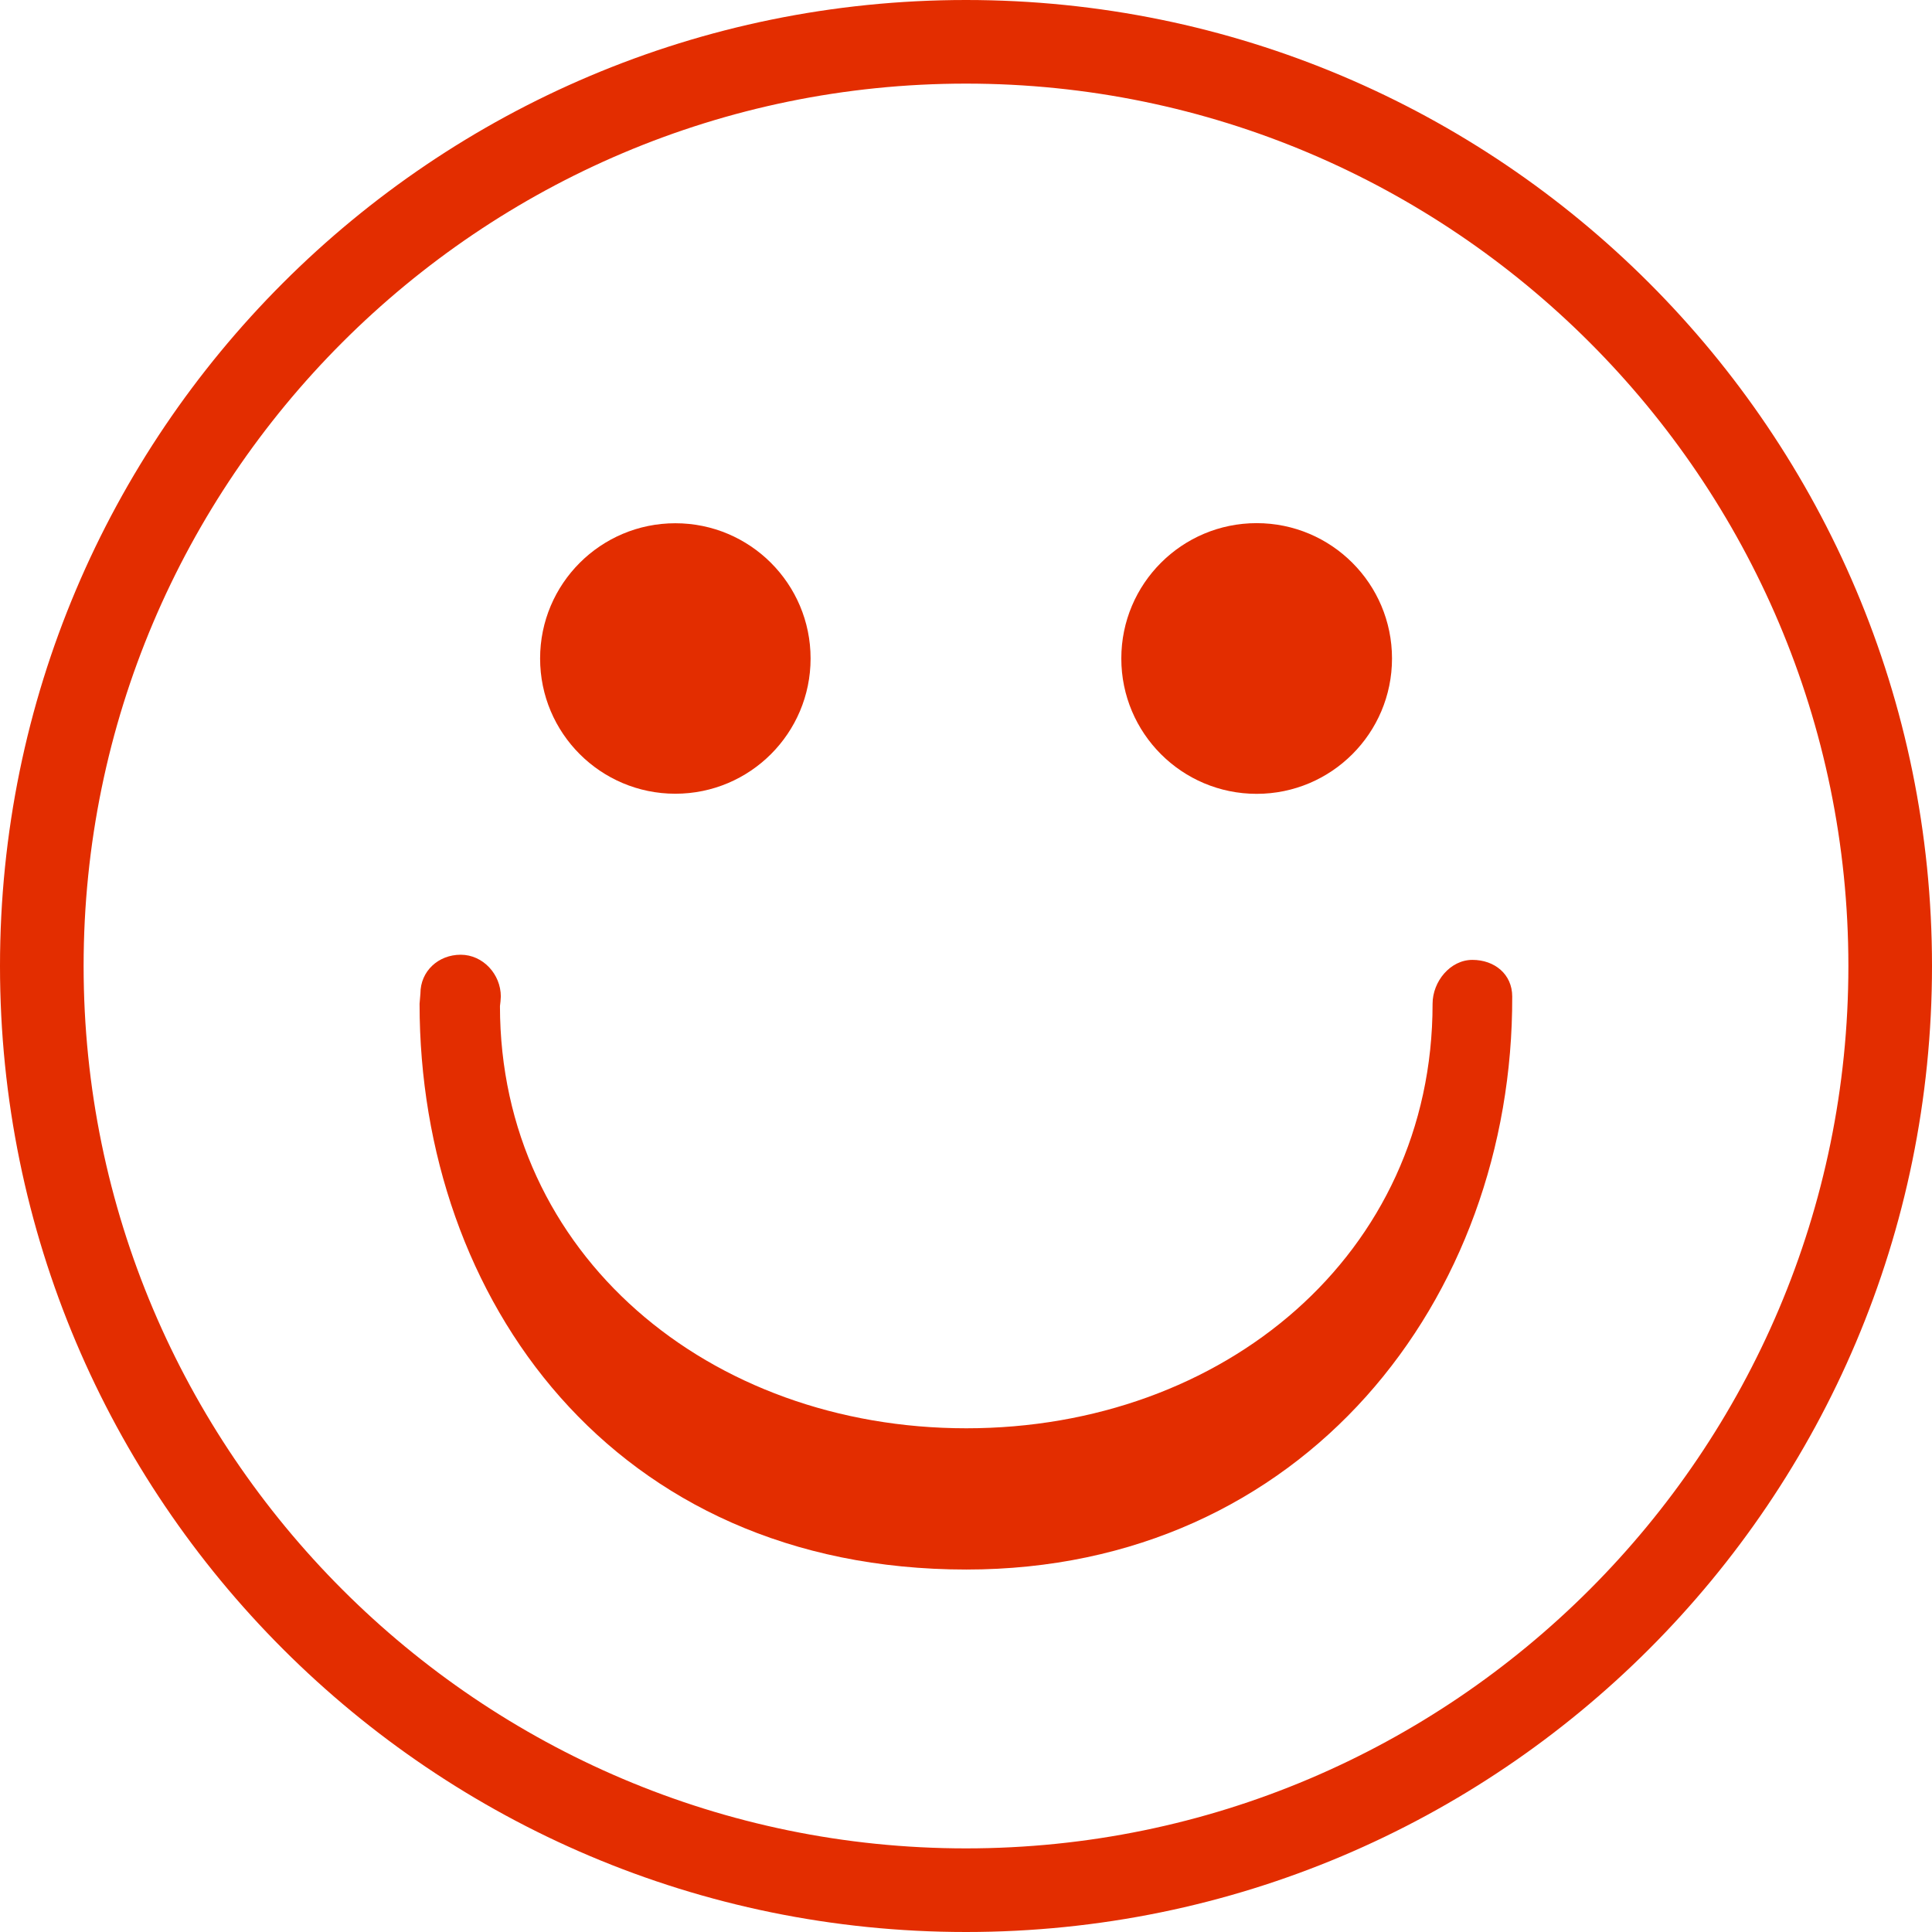
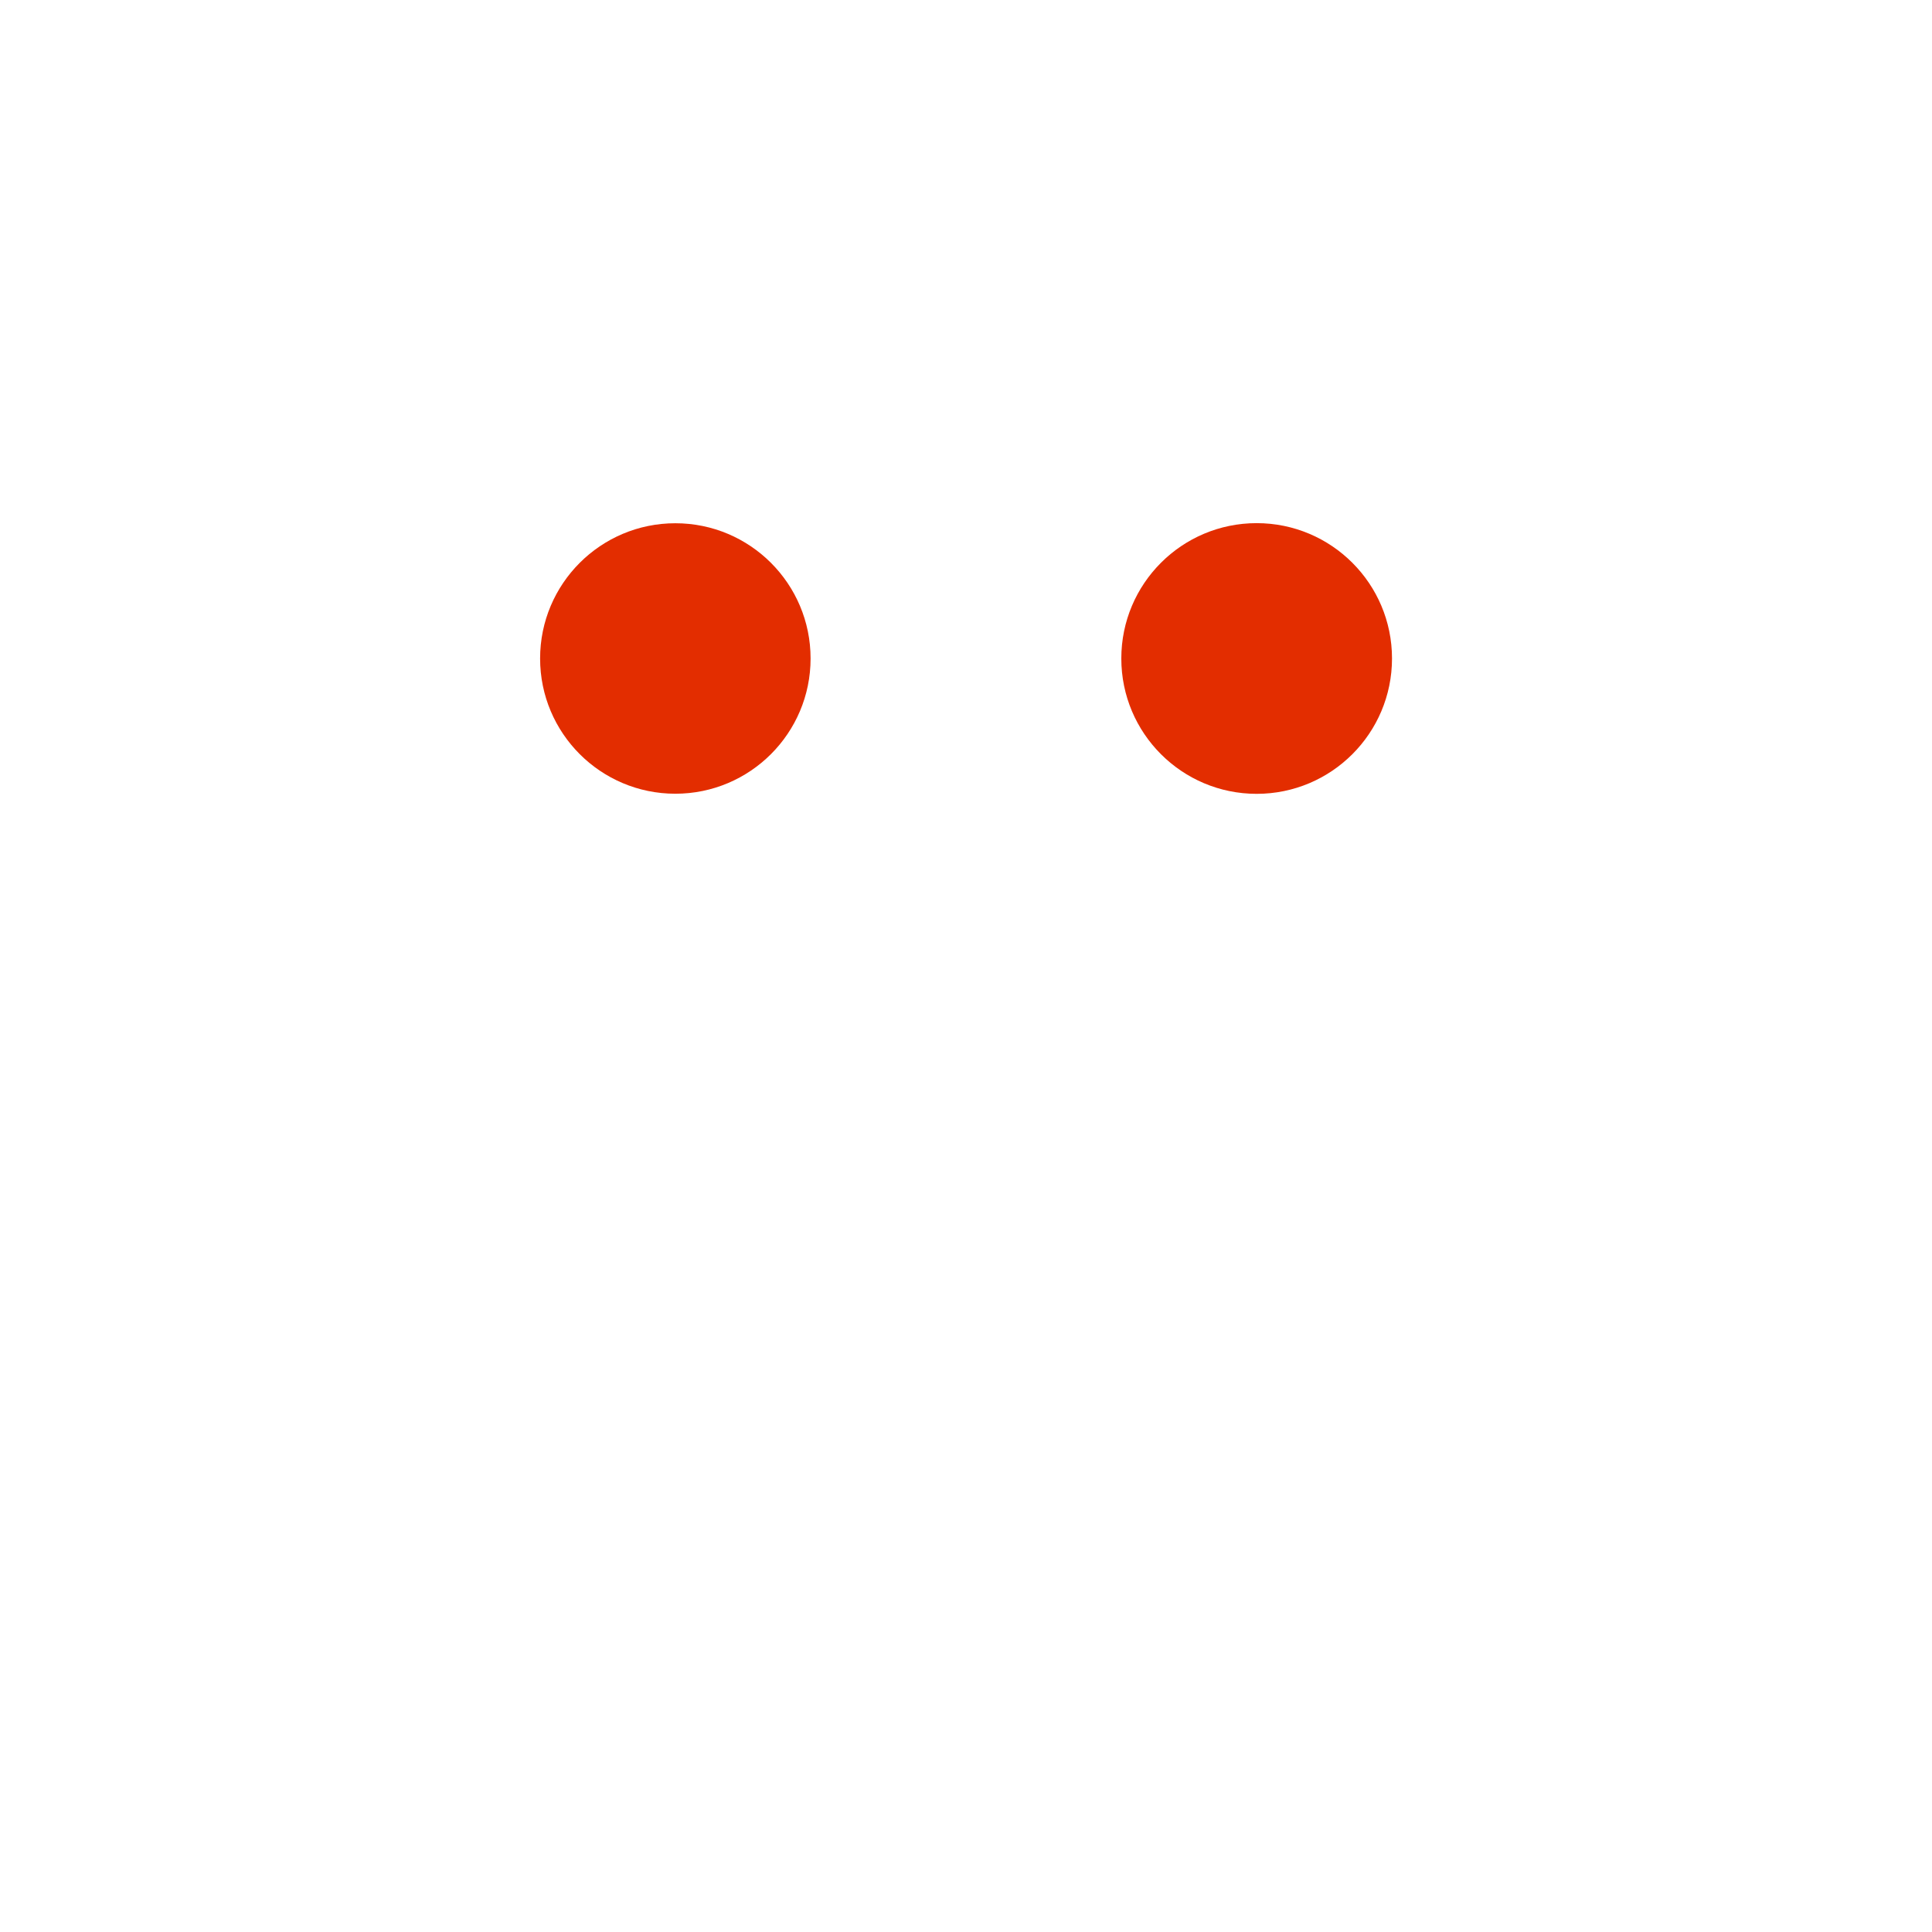
<svg xmlns="http://www.w3.org/2000/svg" version="1.1" id="Слой_1" x="0px" y="0px" width="18px" height="18px" viewBox="0 0 18 18" enable-background="new 0 0 18 18" xml:space="preserve">
  <g>
    <g id="Слой_1__x28_копия3_x29__6_">
      <g>
-         <path fill="#E32D00" d="M9,0.779c4.532,0,8.221,3.688,8.221,8.221c0,4.531-3.688,8.221-8.221,8.221S0.779,13.531,0.779,9     C0.779,4.467,4.467,0.779,9,0.779 M9,0C4.031,0,0,4.029,0,9c0,4.971,4.031,9,9,9c4.971,0,9-4.029,9-9C18,4.029,13.971,0,9,0L9,0z     " />
-       </g>
+         </g>
    </g>
    <g>
-       <path fill="#E32D00" d="M9.003,14.623c-3.294,0-5.094-2.521-5.094-5.271l0.008-0.096c0-0.208,0.167-0.361,0.375-0.361    s0.374,0.182,0.374,0.389c0,0.019-0.005,0.071-0.008,0.09c0.001,2.314,1.95,3.933,4.345,3.933s4.344-1.618,4.344-3.955    c0-0.207,0.164-0.409,0.371-0.409s0.371,0.134,0.371,0.341C14.098,12.103,12.146,14.623,9.003,14.623z" />
      <g>
        <circle fill="#E32D00" cx="6.292" cy="6.135" r="1.26" />
        <g>
          <circle fill="#E32D00" cx="11.708" cy="6.135" r="1.261" />
        </g>
      </g>
    </g>
  </g>
</svg>